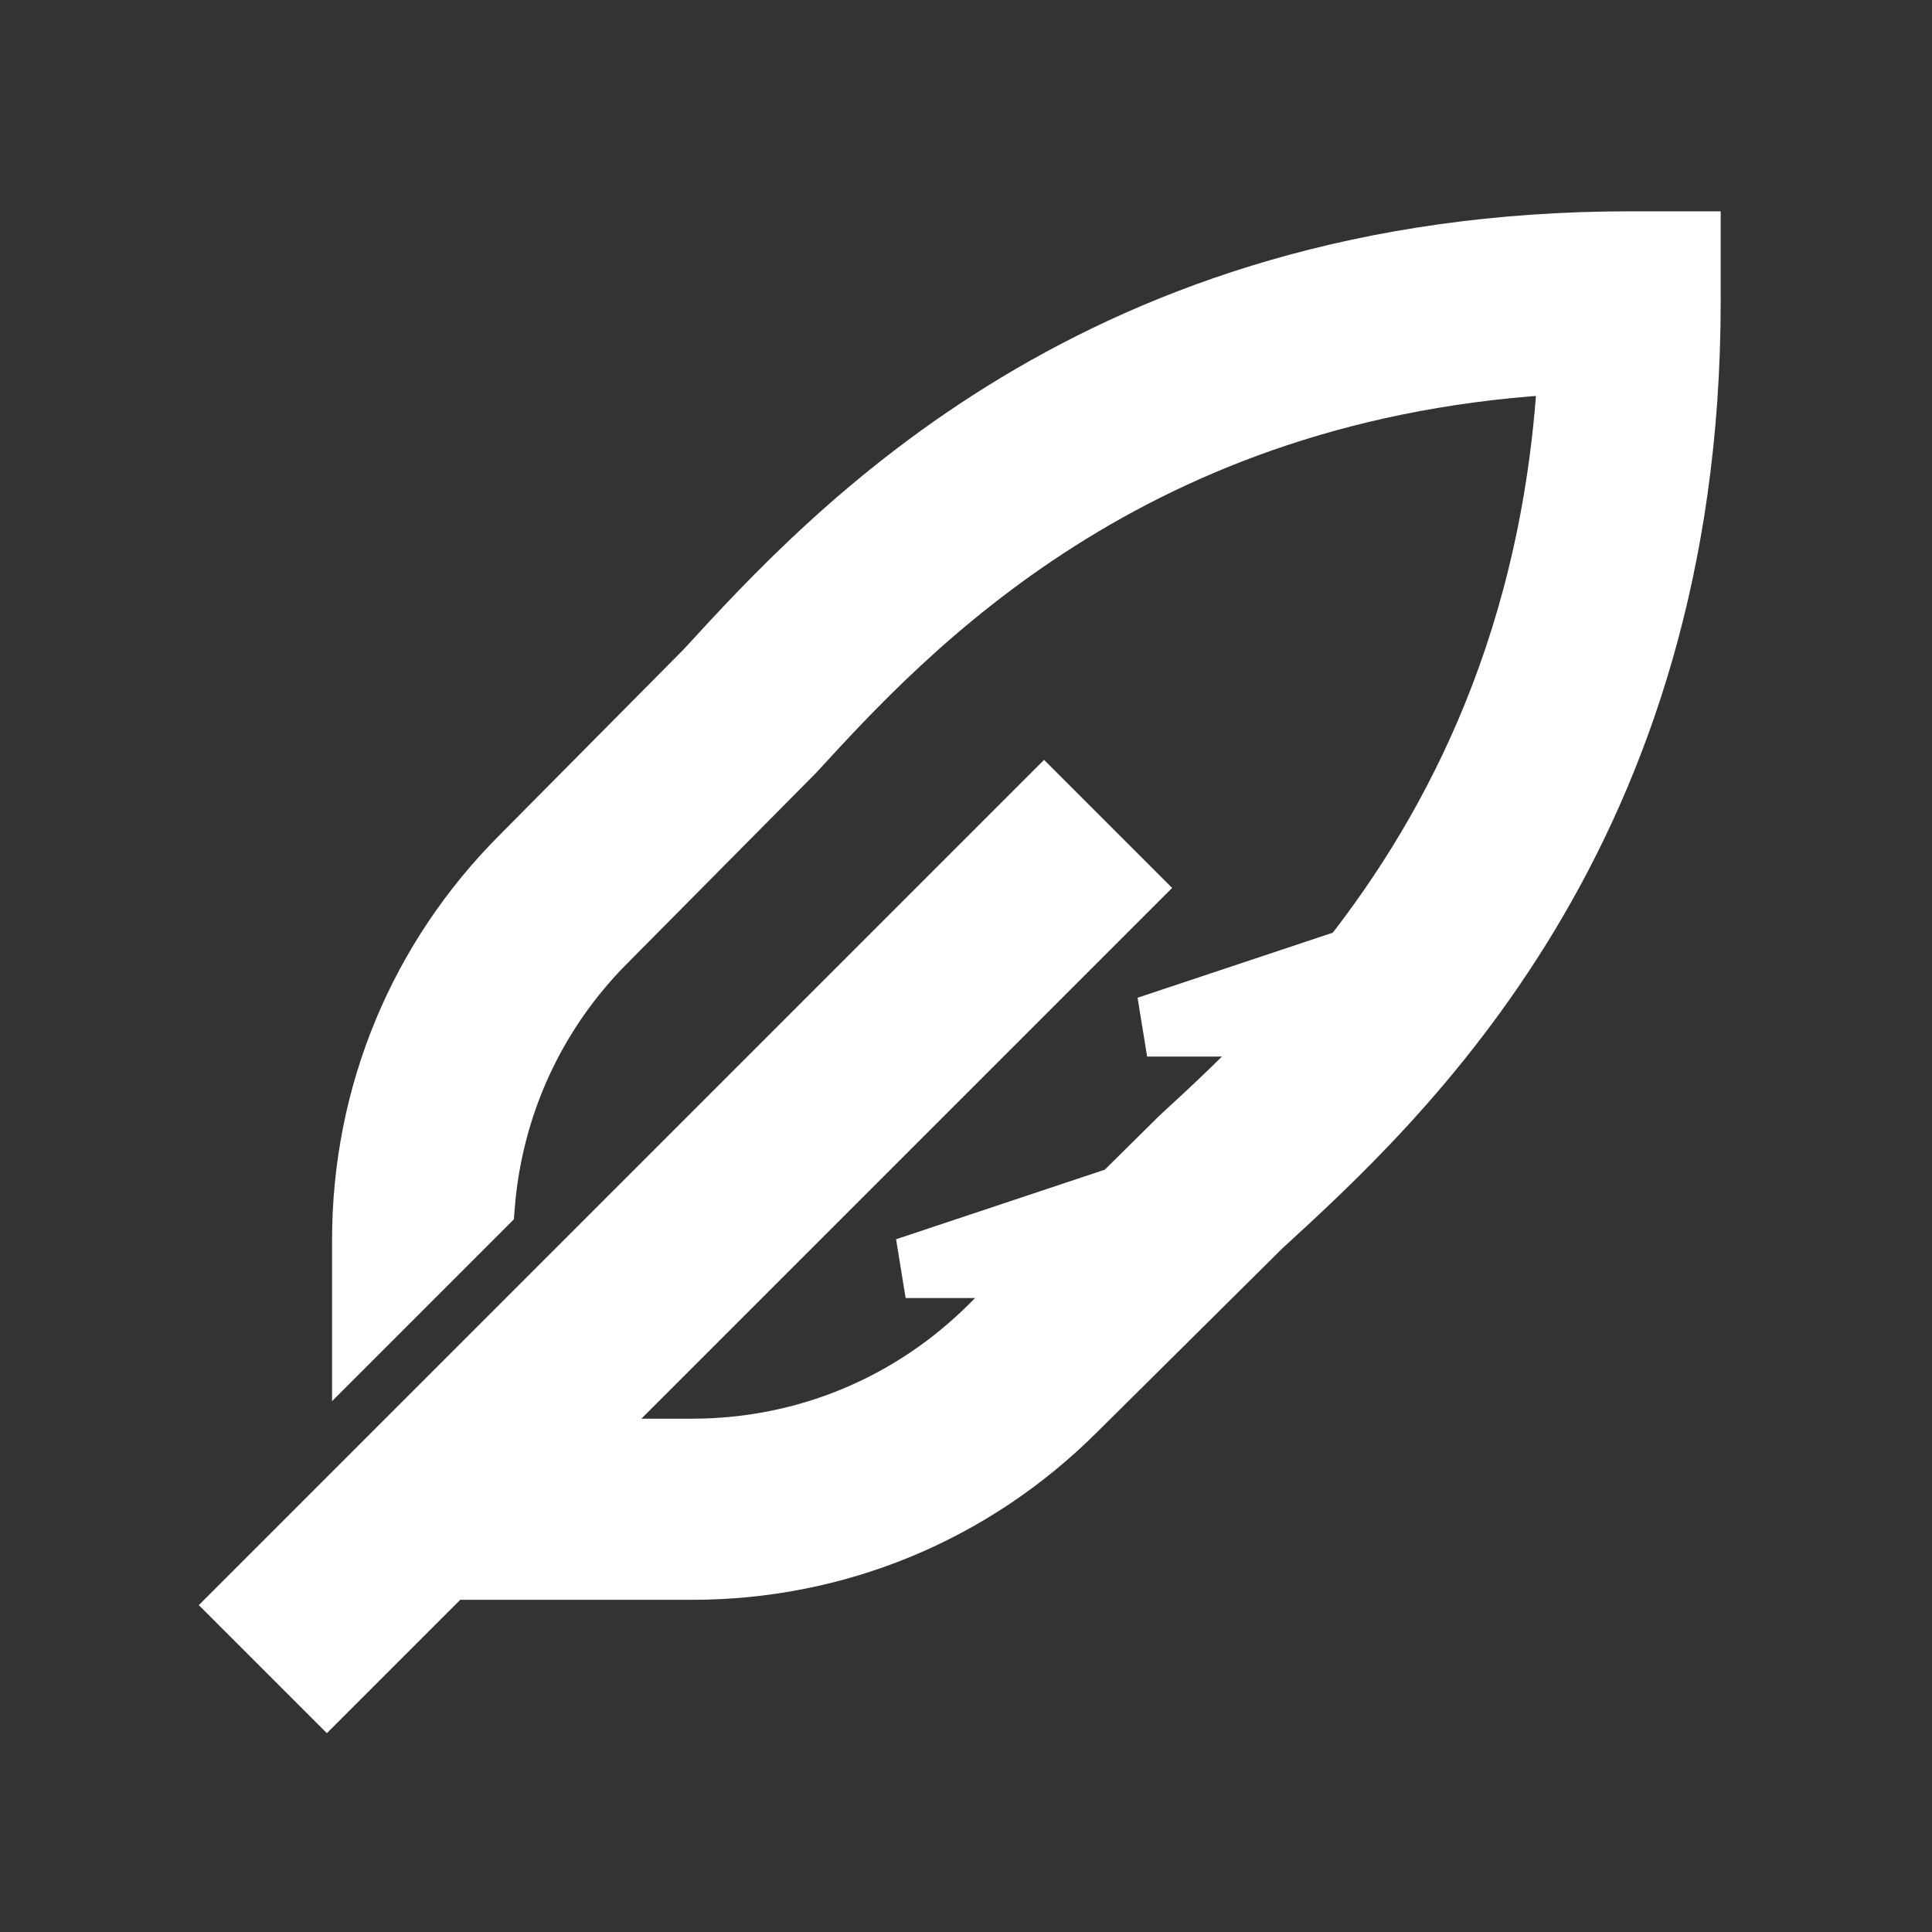
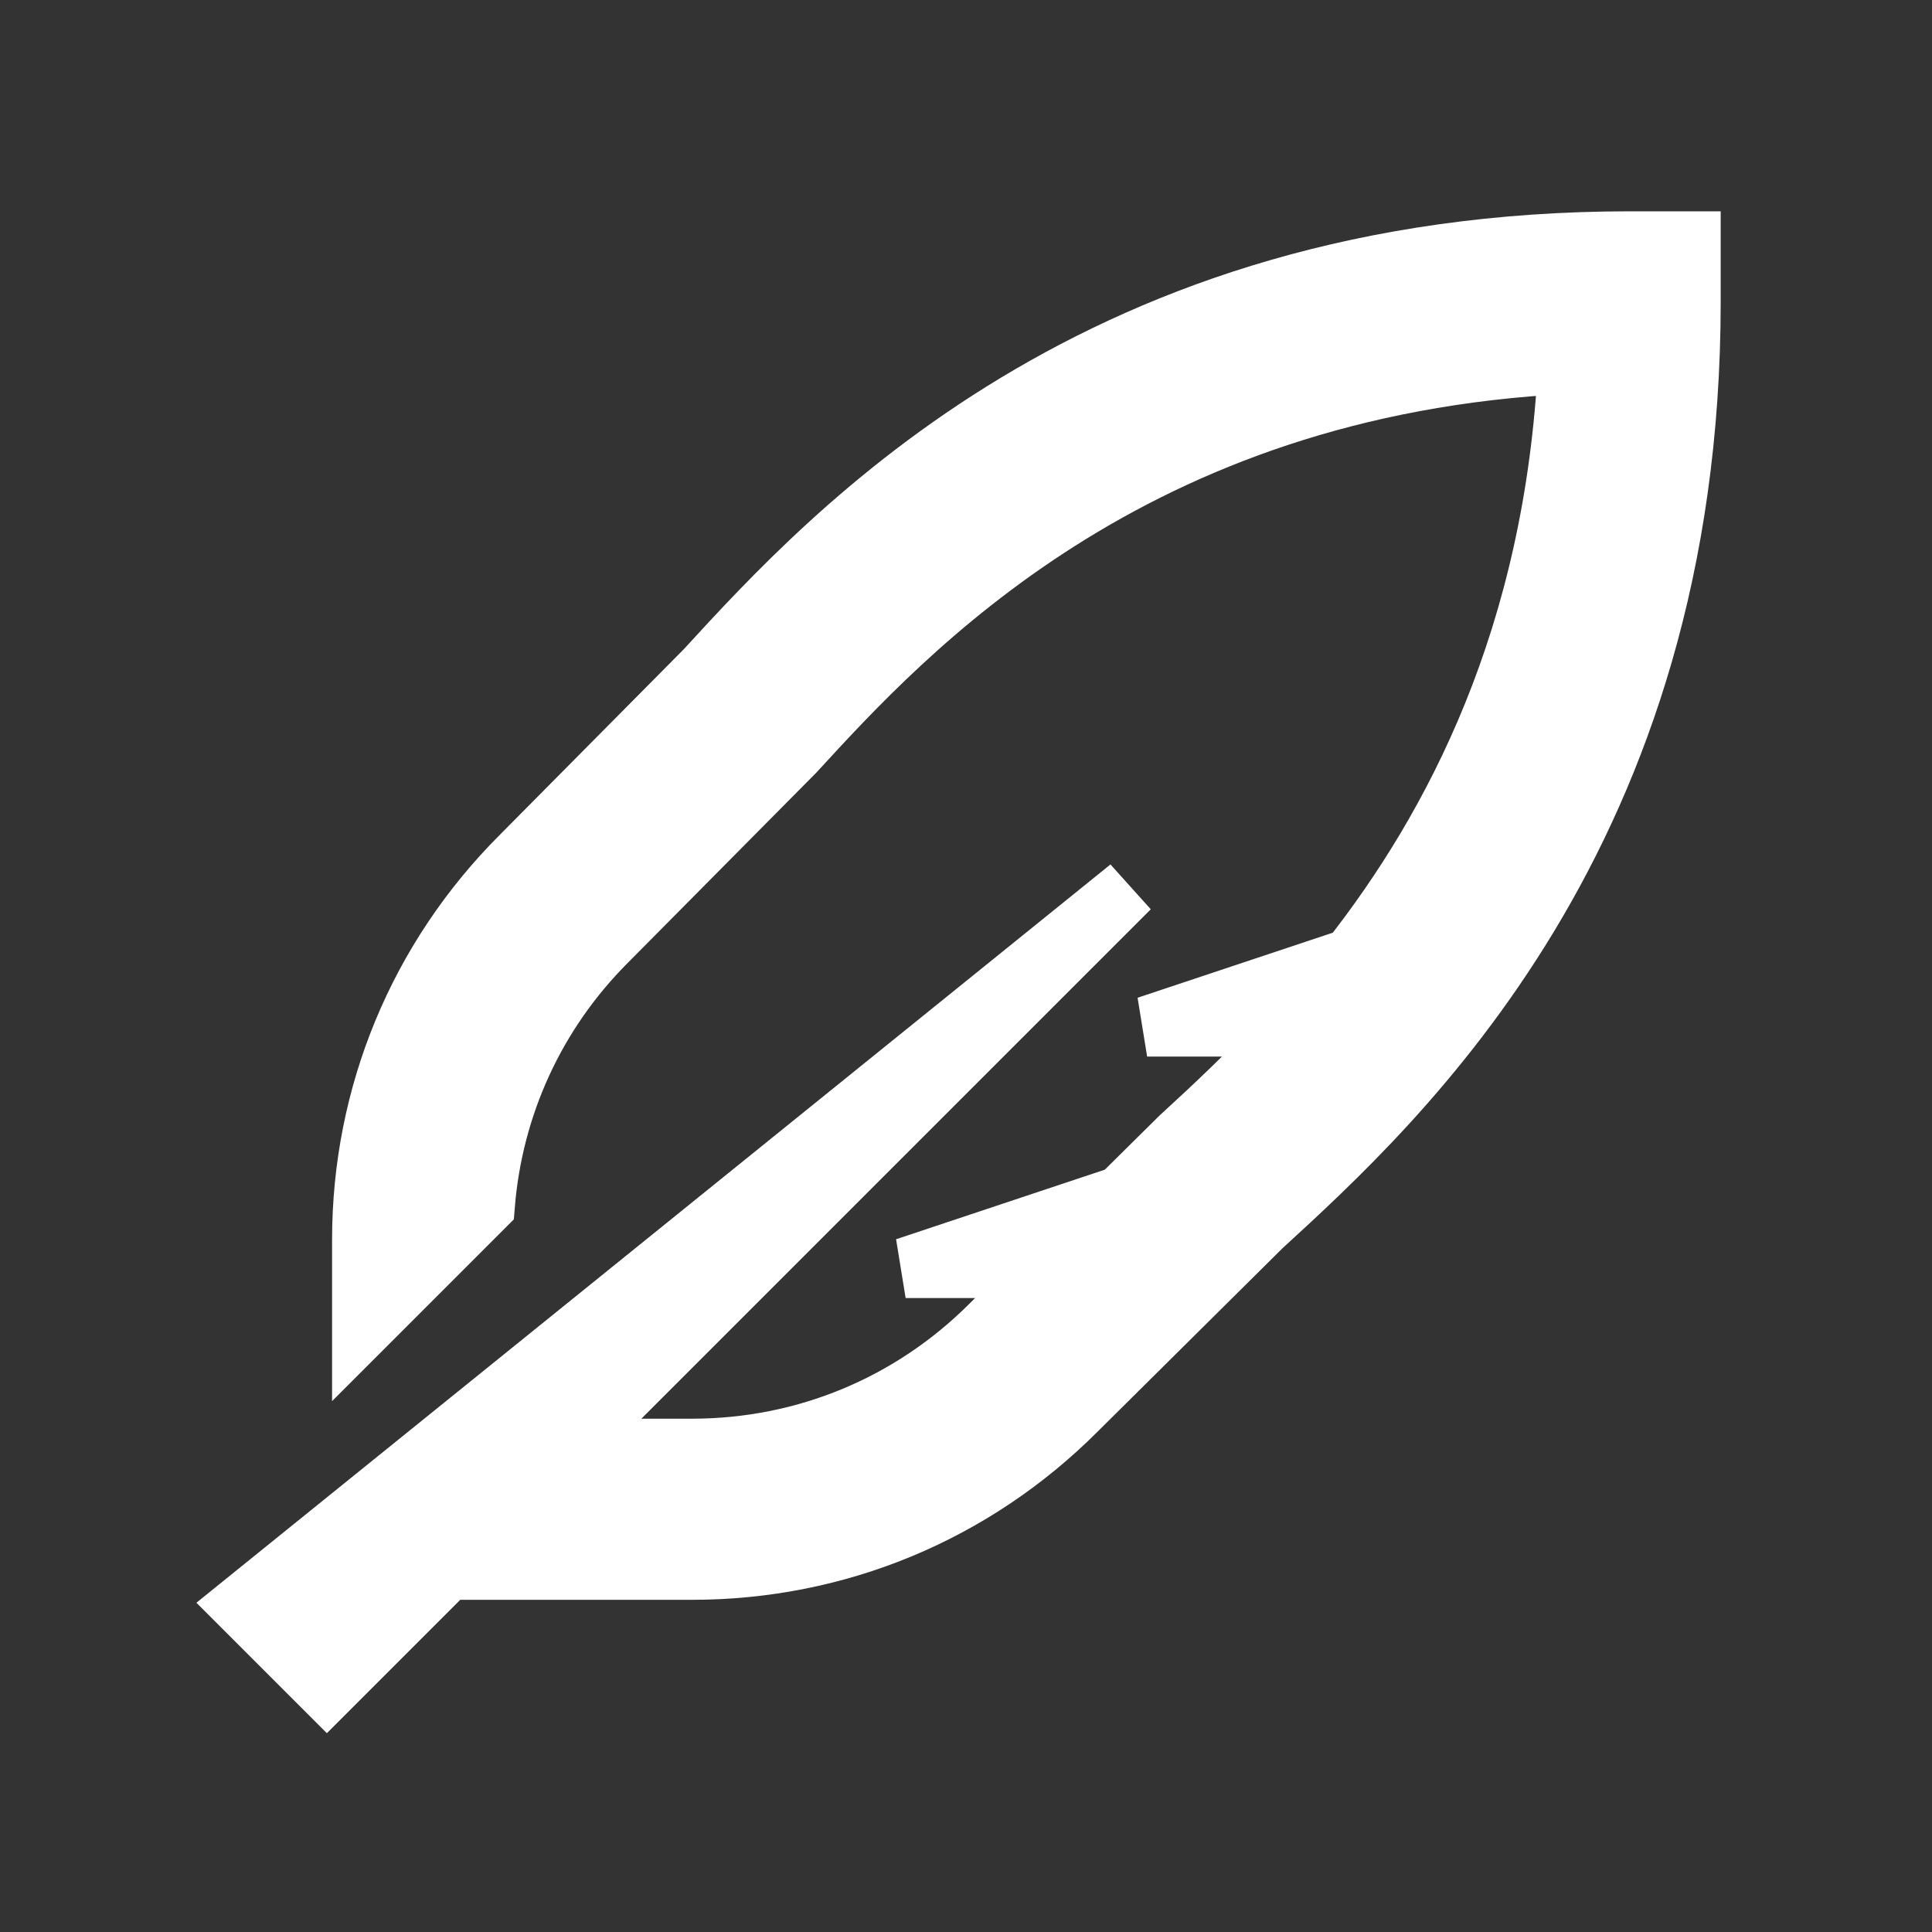
<svg xmlns="http://www.w3.org/2000/svg" stroke="#ffffff" viewBox="0 0 32 32" height="64px" width="64px" fill="#ffffff">
  <rect x="0" y="0" width="32" height="32" fill="#333333" stroke="none" />
  <g stroke-width="0" id="SVGRepo_bgCarrier" />
  <g stroke-linejoin="round" stroke-linecap="round" id="SVGRepo_tracerCarrier" />
  <g id="SVGRepo_iconCarrier">
-     <path d="M 27 4 C 18.197 4 13.799 8.795 11.686 11.1 L 8.637 14.176 C 6.936 15.875 6 18.134 6 20.539 L 6 22 L 8.027 19.973 C 8.159 18.317 8.863 16.776 10.047 15.592 L 13.16 12.451 C 14.996 10.449 18.729 6.378 25.975 6.023 C 25.753 10.545 24.086 13.697 22.377 15.875 L 19 17 L 21.418 17 C 20.724 17.756 20.067 18.365 19.549 18.84 L 18.568 19.811 L 15 21 L 17.367 21 L 16.41 21.947 C 15.088 23.269 13.331 23.998 11.461 23.998 L 9.416 23.998 L 18.707 14.707 L 17.293 13.293 L 4 26.586 L 5.414 28 L 7.416 25.998 L 11.461 25.998 C 13.865 25.998 16.125 25.061 17.828 23.357 L 20.898 20.312 C 23.203 18.201 28 13.804 28 5 L 28 4 L 27 4 z" />
+     <path d="M 27 4 C 18.197 4 13.799 8.795 11.686 11.1 L 8.637 14.176 C 6.936 15.875 6 18.134 6 20.539 L 6 22 L 8.027 19.973 C 8.159 18.317 8.863 16.776 10.047 15.592 L 13.16 12.451 C 14.996 10.449 18.729 6.378 25.975 6.023 C 25.753 10.545 24.086 13.697 22.377 15.875 L 19 17 L 21.418 17 C 20.724 17.756 20.067 18.365 19.549 18.84 L 18.568 19.811 L 15 21 L 17.367 21 L 16.41 21.947 C 15.088 23.269 13.331 23.998 11.461 23.998 L 9.416 23.998 L 18.707 14.707 L 4 26.586 L 5.414 28 L 7.416 25.998 L 11.461 25.998 C 13.865 25.998 16.125 25.061 17.828 23.357 L 20.898 20.312 C 23.203 18.201 28 13.804 28 5 L 28 4 L 27 4 z" />
  </g>
</svg>